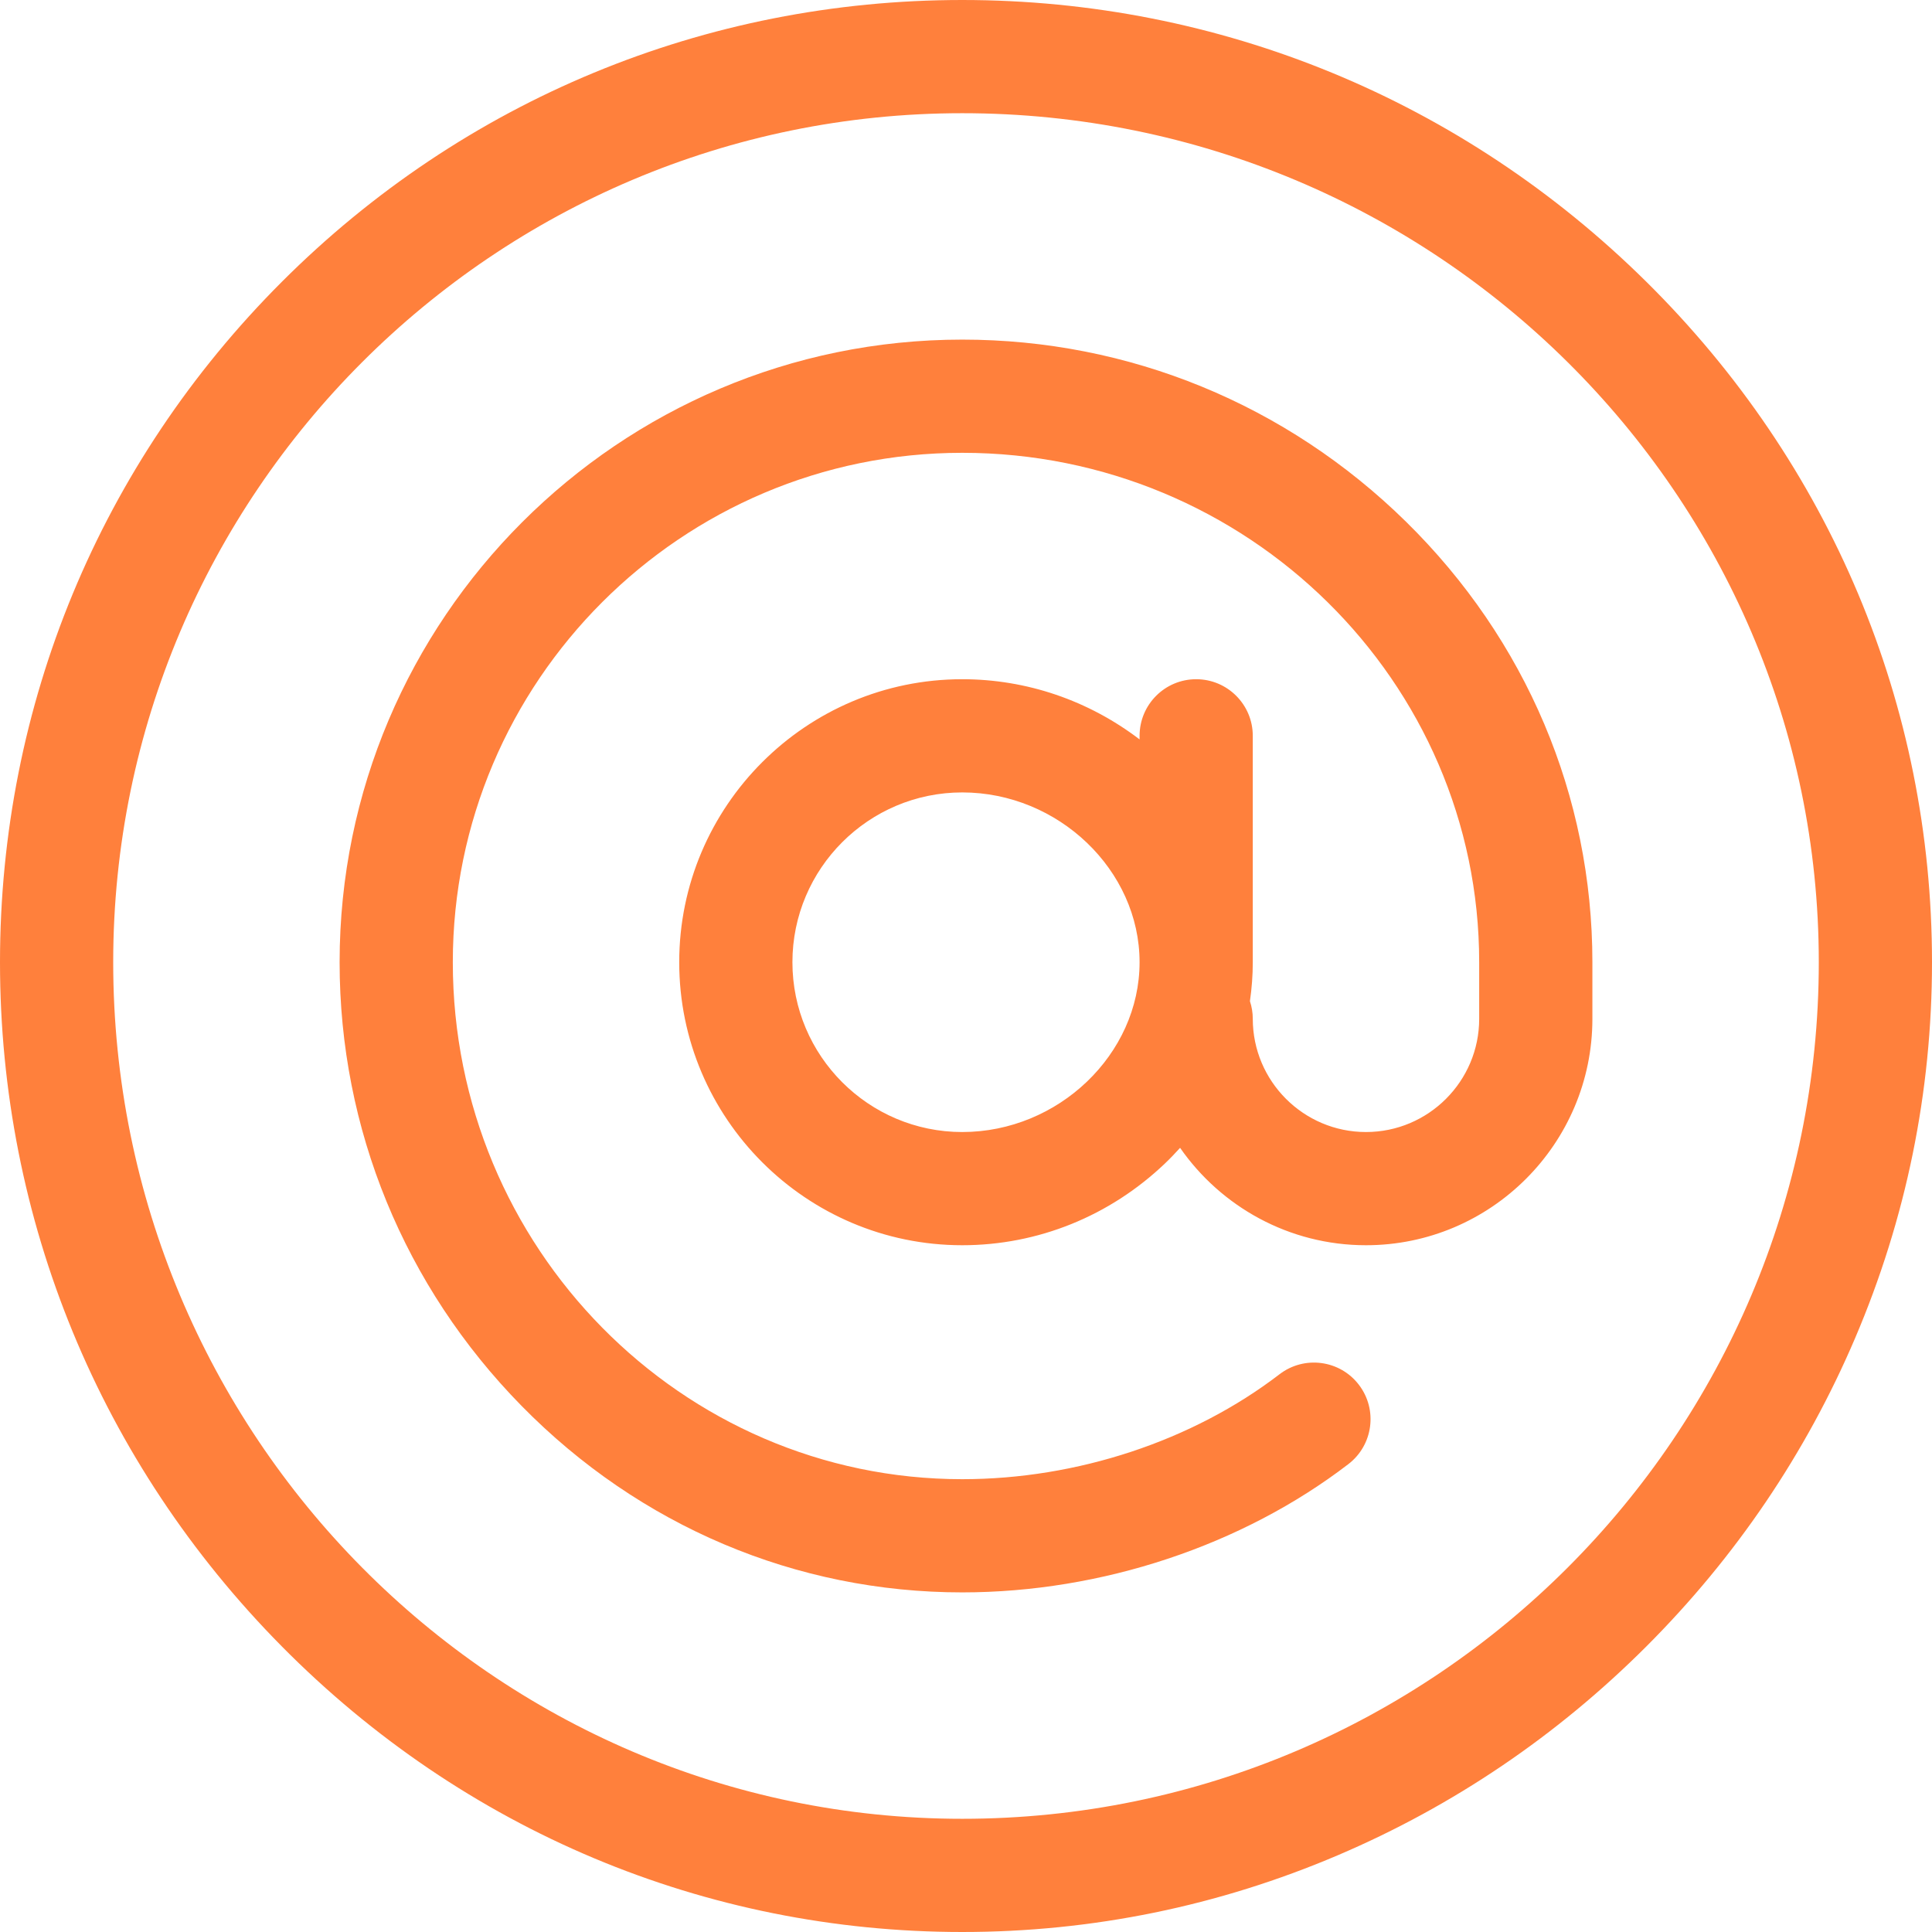
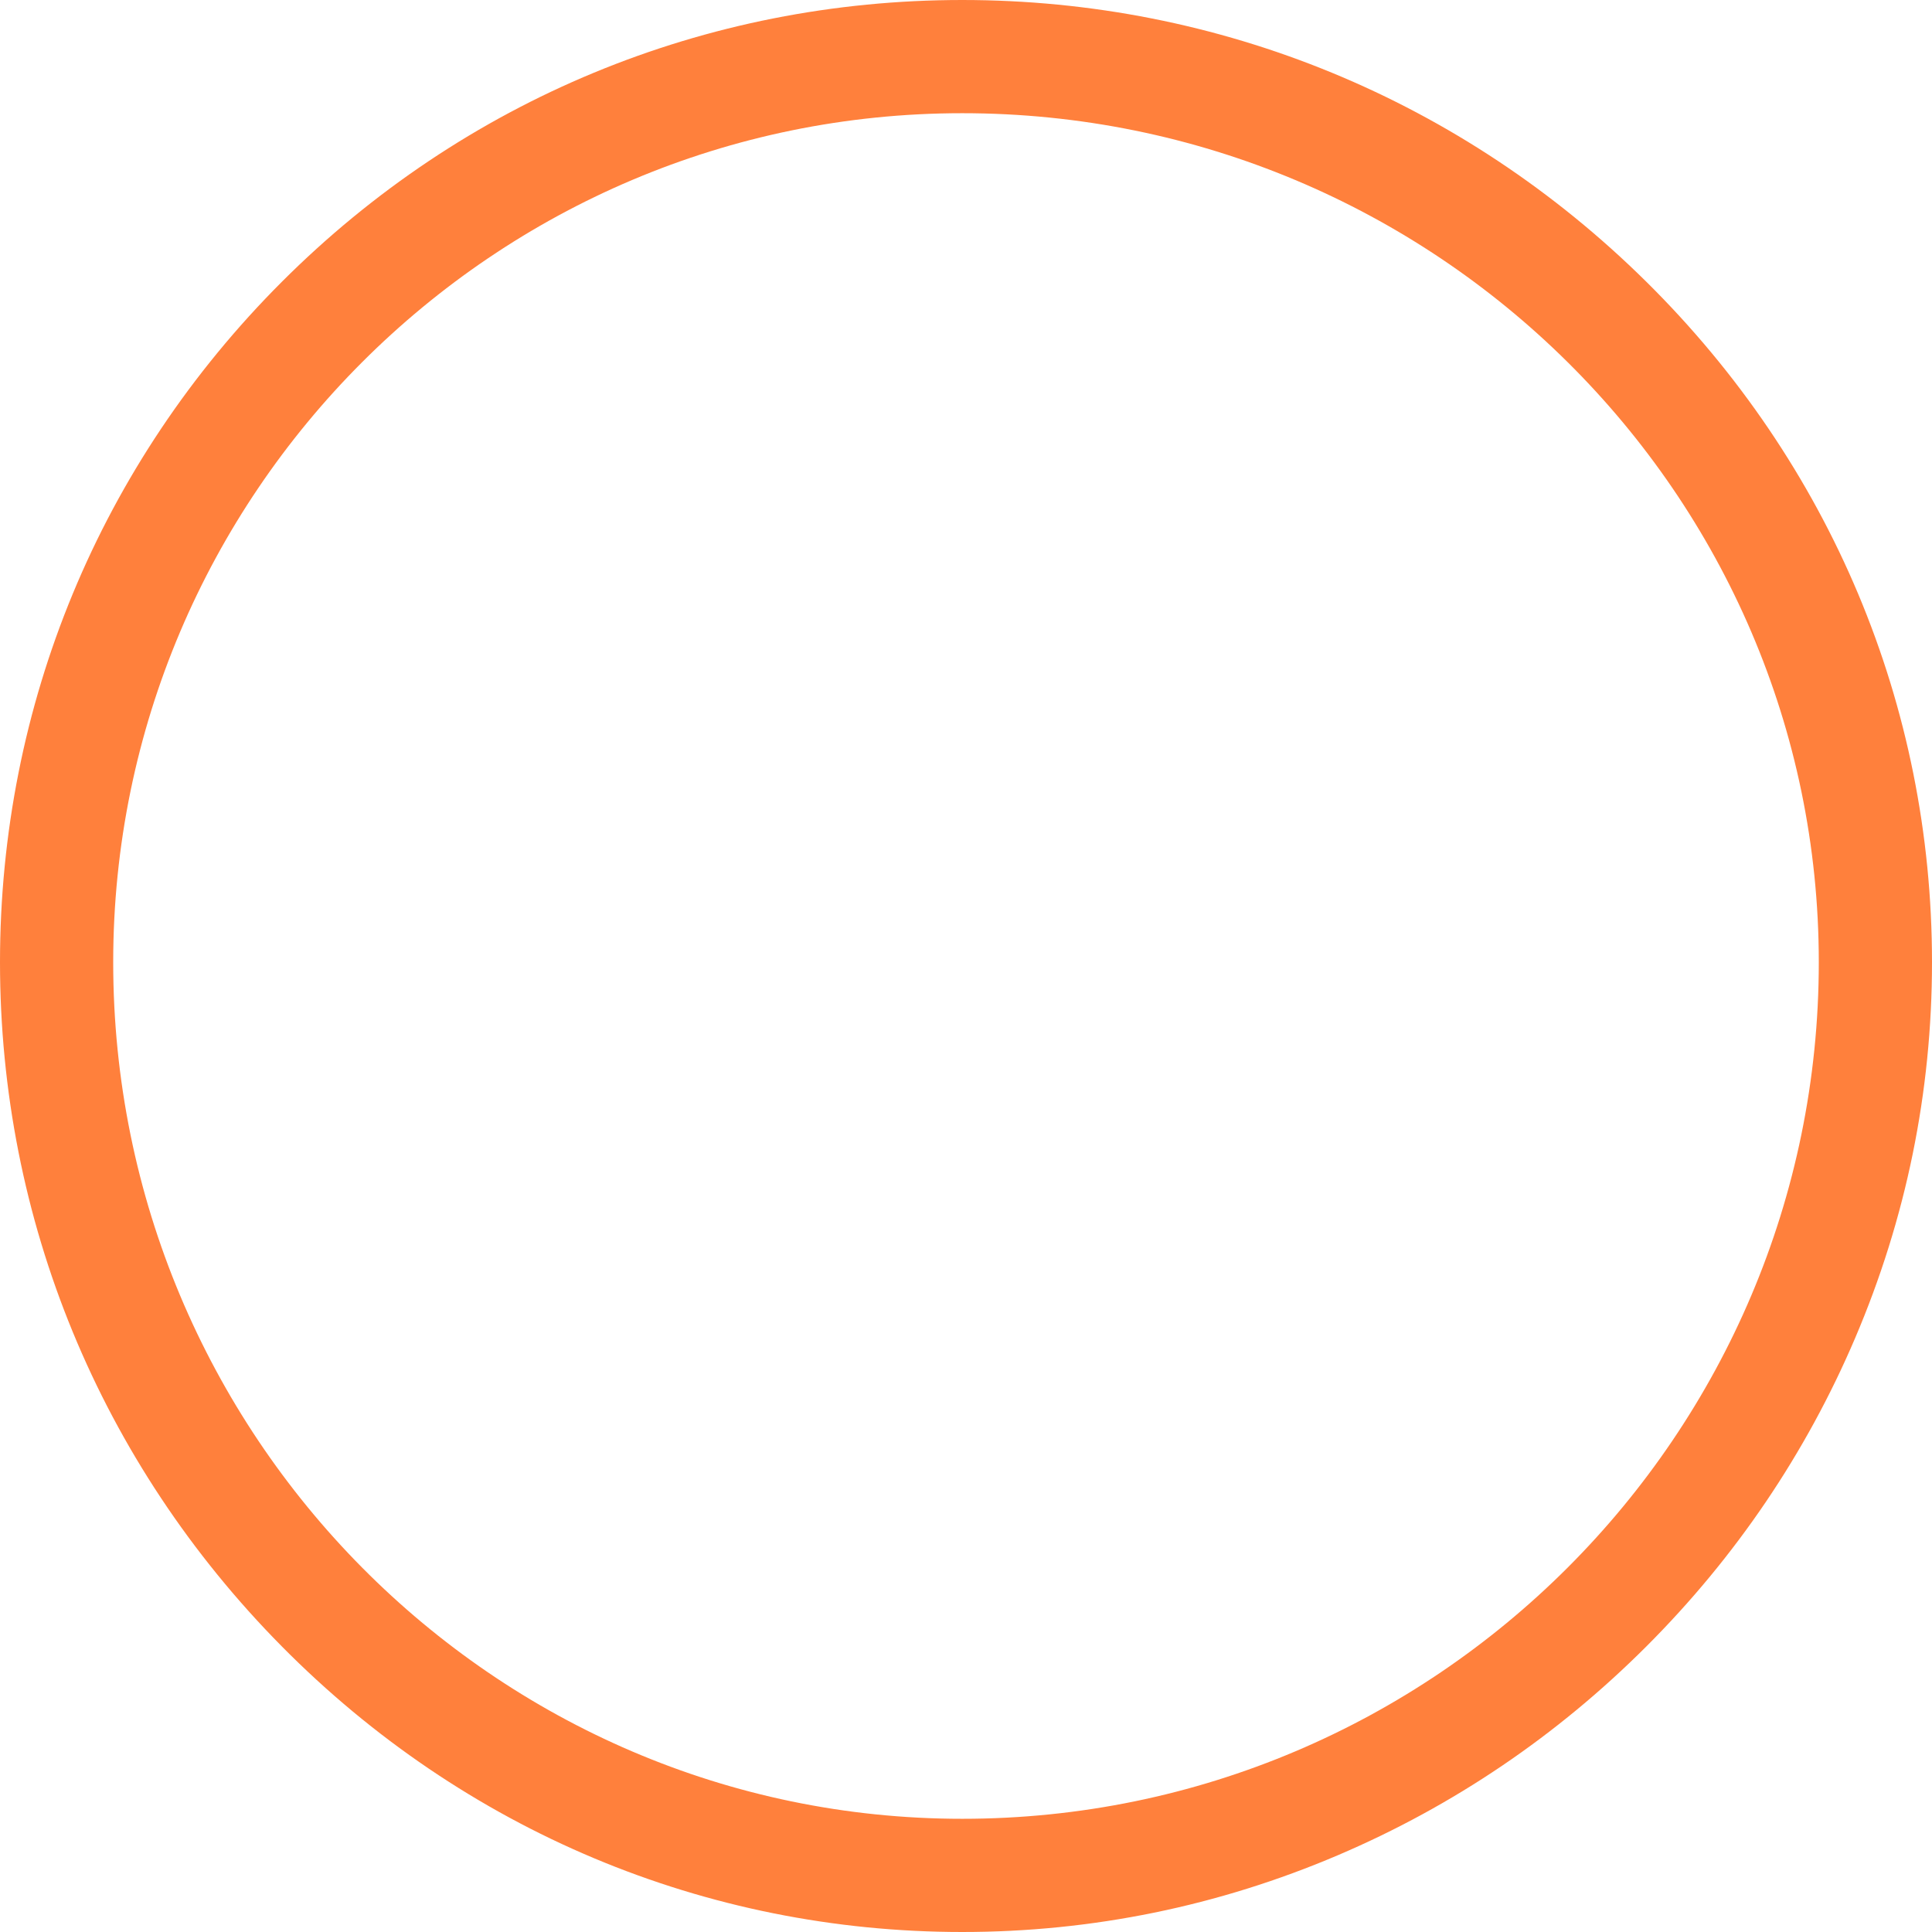
<svg xmlns="http://www.w3.org/2000/svg" id="Capa_1" x="0px" y="0px" viewBox="0 0 512 512" style="enable-background:new 0 0 512 512;" xml:space="preserve" width="512px" height="512px">
  <g>
    <g>
      <path d="M436.251,74.627C387.573,26.503,323.204,0,255,0C186.887,0,122.851,26.524,74.688,74.688 C26.524,122.851,0,186.887,0,255c0,68.204,26.503,132.573,74.627,181.251C122.918,485.099,186.976,512,255,512 c34.416,0,67.932-6.855,99.618-20.376c30.537-13.03,58.022-31.64,81.694-55.312s42.282-51.157,55.312-81.694 C505.145,322.932,512,289.416,512,255C512,186.976,485.099,122.918,436.251,74.627z M255,482C130.935,482,30,380.168,30,255 C30,130.935,130.935,30,255,30c125.168,0,227,100.935,227,225C482,380.168,380.168,482,255,482z" data-original="#1689FC" class="active-path" data-old_color="#ff803c" fill="#ff803c" />
-       <path d="M255,90c-90.981,0-165,74.019-165,165c0,44.129,17.118,85.876,48.201,117.55 C169.493,404.438,210.973,422,255,422c36.874,0,74.175-12.393,102.339-34.001c6.573-5.043,7.813-14.459,2.77-21.032 s-14.46-7.813-21.032-2.77C316.048,381.866,285.403,392,255,392c-74.439,0-135-61.458-135-137c0-74.439,60.561-135,135-135 c75.542,0,137,60.561,137,135v15c0,16.542-13.458,30-30,30s-30-13.458-30-30c0-1.635-0.27-3.205-0.754-4.679 c0.489-3.396,0.754-6.84,0.754-10.321v-60c0-8.284-6.716-15-15-15s-15,6.716-15,15v0.951C288.454,185.622,272.068,180,255,180 c-41.355,0-75,33.645-75,75s33.645,75,75,75c20.029,0,39.133-7.717,53.792-21.731c1.378-1.318,2.68-2.687,3.943-4.081 C323.583,319.772,341.615,330,362,330c33.084,0,60-26.916,60-60v-15c0-43.989-17.542-85.449-49.394-116.744 C340.933,107.138,299.167,90,255,90z M255,300c-24.813,0-45-20.187-45-45s20.187-45,45-45c25.477,0,47,20.607,47,45 S280.477,300,255,300z" data-original="#1689FC" class="active-path" data-old_color="#ff803c" fill="#ff803c" />
    </g>
  </g>
</svg>